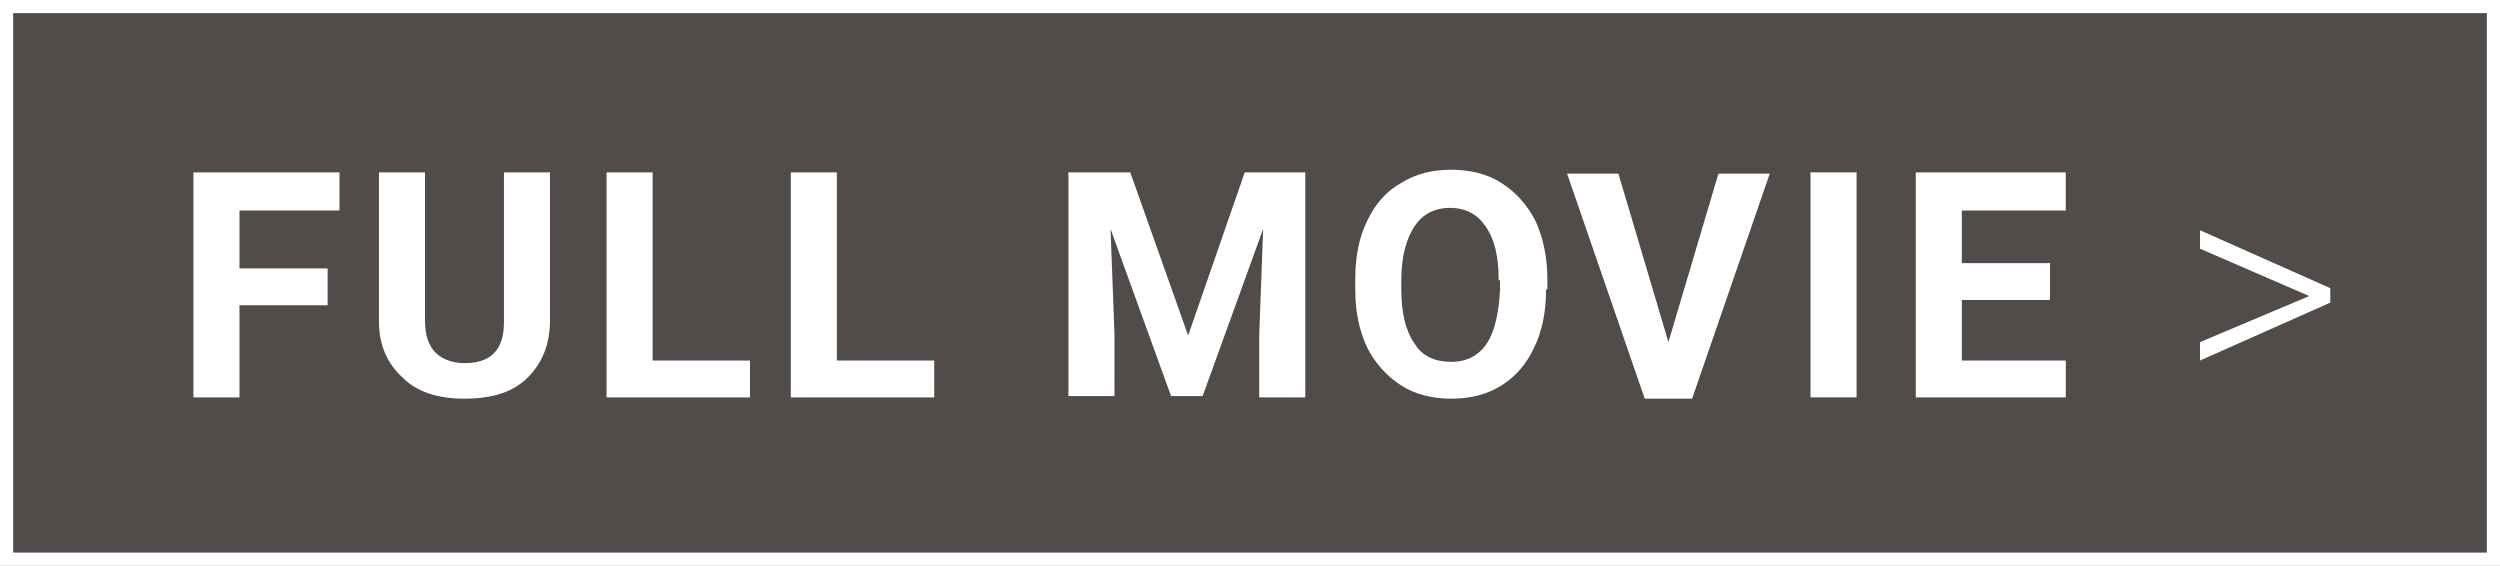
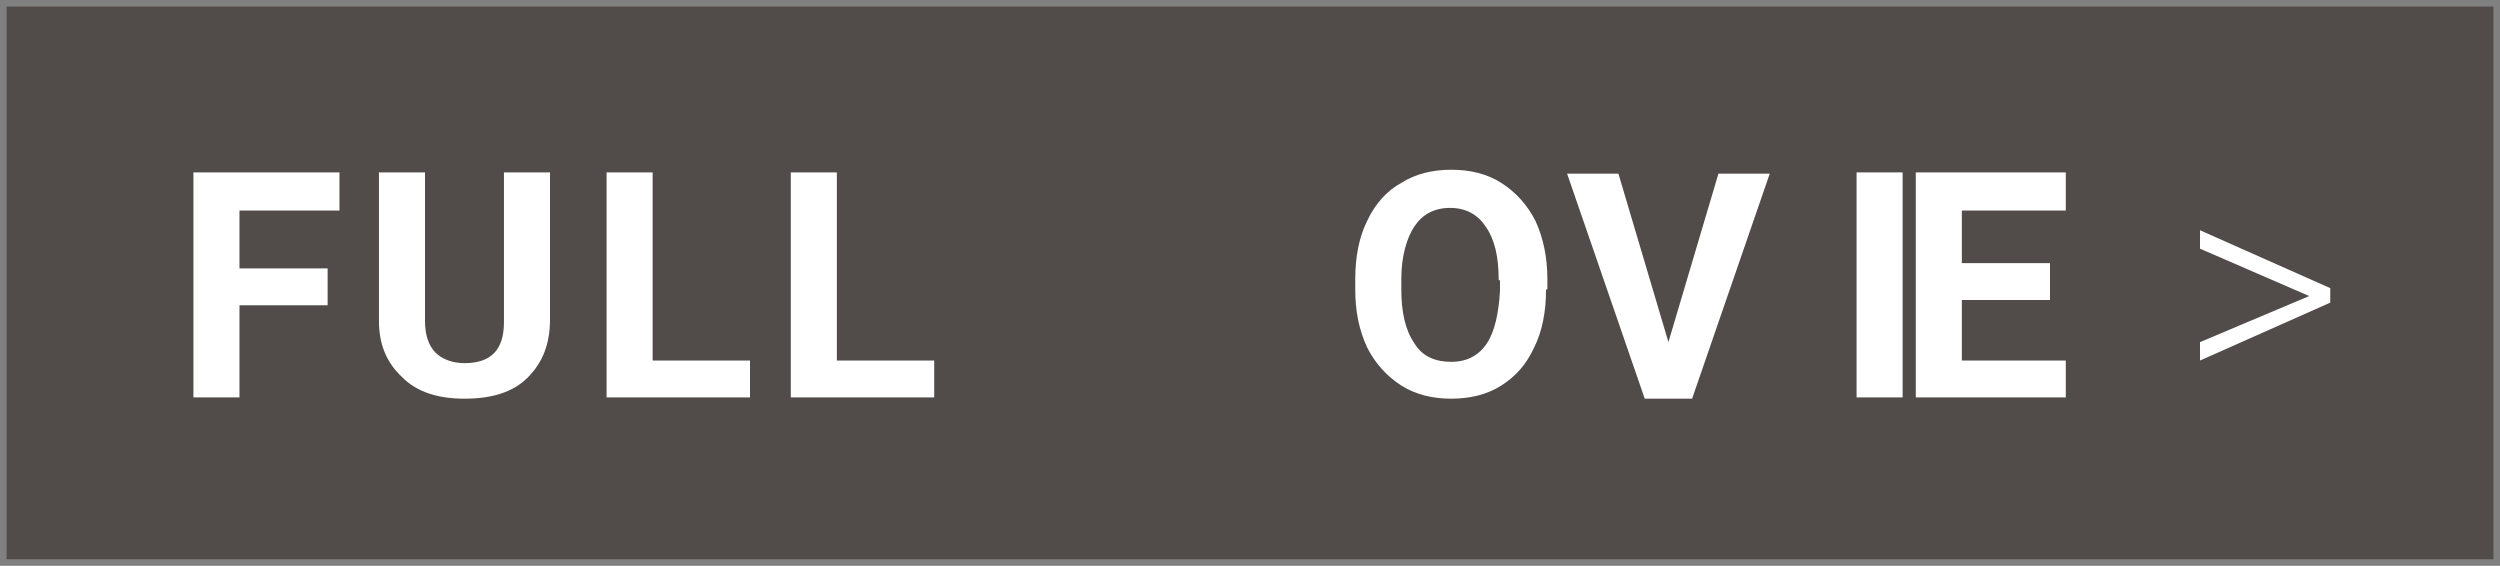
<svg xmlns="http://www.w3.org/2000/svg" version="1.1" x="0px" y="0px" viewBox="0 0 190 43" style="enable-background:new 0 0 190 43;" xml:space="preserve" width="190" height="43">
  <rect x="0" y="0" width="190" height="43" fill="#808080" stroke="none" />
  <style type="text/css">
	.st0{fill:#FCF9EF;}
	.st1{fill:#E8C689;}
	.st2{fill:#F6E8D0;}
	.st3{fill:#F4E827;}
	.st4{fill:#FFFFFF;}
	.st5{fill:#3D3A39;}
	.st6{fill:#DC5423;}
	.st7{fill:#221714;}
	.st8{fill:none;stroke:#3F8B40;stroke-miterlimit:10;}
	.st9{clip-path:url(#長方形_520_00000065764691589297094750000017654888336356585385_);}
	.st10{clip-path:url(#長方形_520_00000149382902172952344890000016751662407317475204_);}
	.st11{clip-path:url(#長方形_663_00000136396050211406257540000016405379738379658887_);}
	.st12{clip-path:url(#長方形_663_00000124132749971465864760000012743000666376728998_);}
	.st13{opacity:0.5;fill:#231815;}
	.st14{fill:none;stroke:#3F8B40;stroke-width:0.8;stroke-miterlimit:10;}
	.st15{fill:#FFFFFF;stroke:#3F8B40;stroke-width:0.8;stroke-miterlimit:10;}
	.st16{fill:none;stroke:#464646;stroke-miterlimit:10;}
	.st17{clip-path:url(#SVGID_00000182521258559063758920000011077389482975450009_);}
	.st18{clip-path:url(#SVGID_00000054265547703038576090000011419588147705277359_);}
	.st19{fill:#3F8B40;}
	.st20{fill:none;stroke:#C8C8C8;stroke-miterlimit:10;}
	.st21{fill:none;stroke:#FFFFFF;stroke-miterlimit:10;}
	.st22{fill:none;}
	.st23{fill:#464646;}
	.st24{fill:#FFF100;}
	.st25{fill:#231815;}
	.st26{fill:#3E3A39;}
	.st27{fill:#E95520;}
	.st28{clip-path:url(#SVGID_00000059302932335761149540000003195337493575272880_);}
	.st29{opacity:0.15;fill:#231815;}
	.st30{clip-path:url(#SVGID_00000106843928745493621640000012134942377120198568_);}
	.st31{clip-path:url(#SVGID_00000068640358085294317230000008330228154396520876_);}
	.st32{fill:none;stroke:#040000;stroke-width:0.5;stroke-miterlimit:10;}
	.st33{fill:none;stroke:#231815;stroke-width:0.5;stroke-miterlimit:10;}
	.st34{fill:none;stroke:#231815;stroke-miterlimit:10;}
	.st35{fill:none;stroke:#040000;stroke-miterlimit:10;}
	.st36{fill:none;stroke:#464646;stroke-width:0.8;stroke-miterlimit:10;}
	.st37{clip-path:url(#長方形_842-2_00000075154300502433862720000004975943840080947374_);}
	.st38{clip-path:url(#SVGID_00000179642487650418086090000003184104060948769461_);}
	.st39{clip-path:url(#長方形_845-2_00000157296131344826061570000003562927611044790960_);}
	.st40{clip-path:url(#長方形_843-2_00000019650414177566302190000001416884888533232260_);}
	.st41{clip-path:url(#SVGID_00000027589857066197457050000003143274532006438053_);}
	.st42{clip-path:url(#長方形_842-2_00000095321021063189369100000009272777495400895916_);}
	.st43{clip-path:url(#長方形_842-2_00000117650148737478798640000008426360513202032788_);}
	.st44{clip-path:url(#長方形_842-2_00000106106698216074573590000017491154395947467696_);}
	.st45{clip-path:url(#SVGID_00000124883208825058336410000008142441715662557845_);}
	.st46{fill:none;stroke:#FFFFFF;stroke-width:0.83;stroke-miterlimit:10;}
	.st47{enable-background:new    ;}
	.st48{fill:none;stroke:#00A0E9;stroke-width:7;stroke-miterlimit:10;}
</style>
  <g id="レイヤー_5">
</g>
  <g id="レイヤー_3">
</g>
  <g id="レイヤー_2">
</g>
  <g id="レイヤー_1_00000070085800495997120500000004706774159137324163_">
    <g>
      <rect x="0.5" y="0.5" class="st13" width="189" height="42" />
      <g class="st47">
        <path class="st4" d="M24.9,23.2h-6.7v7h-3.5V13.1h11.1V16h-7.6v4.4h6.7V23.2z" />
        <path class="st4" d="M41.8,13.1v11.2c0,1.9-0.6,3.3-1.7,4.4s-2.7,1.6-4.8,1.6c-2,0-3.6-0.5-4.7-1.6c-1.2-1.1-1.8-2.5-1.8-4.3     V13.1h3.5v11.3c0,1.1,0.3,1.9,0.8,2.4c0.5,0.5,1.3,0.8,2.2,0.8c2,0,3-1,3-3.1V13.1H41.8z" />
        <path class="st4" d="M49.6,27.4H57v2.8H46.1V13.1h3.5V27.4z" />
        <path class="st4" d="M63.6,27.4H71v2.8H60.1V13.1h3.5V27.4z" />
-         <path class="st4" d="M85.9,13.1l4.4,12.4l4.3-12.4h4.6v17.1h-3.5v-4.7l0.3-8.1l-4.6,12.7h-2.4l-4.6-12.7l0.3,8v4.7h-3.5V13.1     H85.9z" />
        <path class="st4" d="M117.5,22c0,1.7-0.3,3.2-0.9,4.4c-0.6,1.3-1.4,2.2-2.5,2.9c-1.1,0.7-2.4,1-3.8,1c-1.4,0-2.7-0.3-3.8-1     c-1.1-0.7-2-1.7-2.6-2.9c-0.6-1.3-0.9-2.7-0.9-4.4v-0.8c0-1.7,0.3-3.2,0.9-4.4c0.6-1.3,1.5-2.3,2.6-2.9c1.1-0.7,2.4-1,3.8-1     c1.4,0,2.7,0.3,3.8,1c1.1,0.7,2,1.7,2.6,2.9c0.6,1.3,0.9,2.8,0.9,4.4V22z M113.9,21.3c0-1.8-0.3-3.1-1-4.1     c-0.6-0.9-1.5-1.4-2.7-1.4c-1.2,0-2.1,0.5-2.7,1.4c-0.6,0.9-1,2.3-1,4V22c0,1.7,0.3,3.1,1,4.1c0.6,1,1.6,1.4,2.8,1.4     c1.2,0,2.1-0.5,2.7-1.4s0.9-2.3,1-4V21.3z" />
        <path class="st4" d="M126.8,26l3.8-12.8h3.9l-5.9,17.1H125l-5.9-17.1h3.9L126.8,26z" />
-         <path class="st4" d="M141.1,30.2h-3.5V13.1h3.5V30.2z" />
+         <path class="st4" d="M141.1,30.2V13.1h3.5V30.2z" />
        <path class="st4" d="M155.8,22.8h-6.7v4.6h7.9v2.8h-11.4V13.1h11.4V16h-7.9V20h6.7V22.8z" />
        <path class="st4" d="M175.5,22.5l-8.3-3.6v-1.4l9.9,4.4V23l-9.9,4.4V26L175.5,22.5z" />
      </g>
-       <path class="st4" d="M190,43H0V0h190V43z M1,42h188V1H1V42z" />
    </g>
  </g>
  <g id="レイヤー_4">
</g>
  <g id="レイヤー_6">
</g>
</svg>